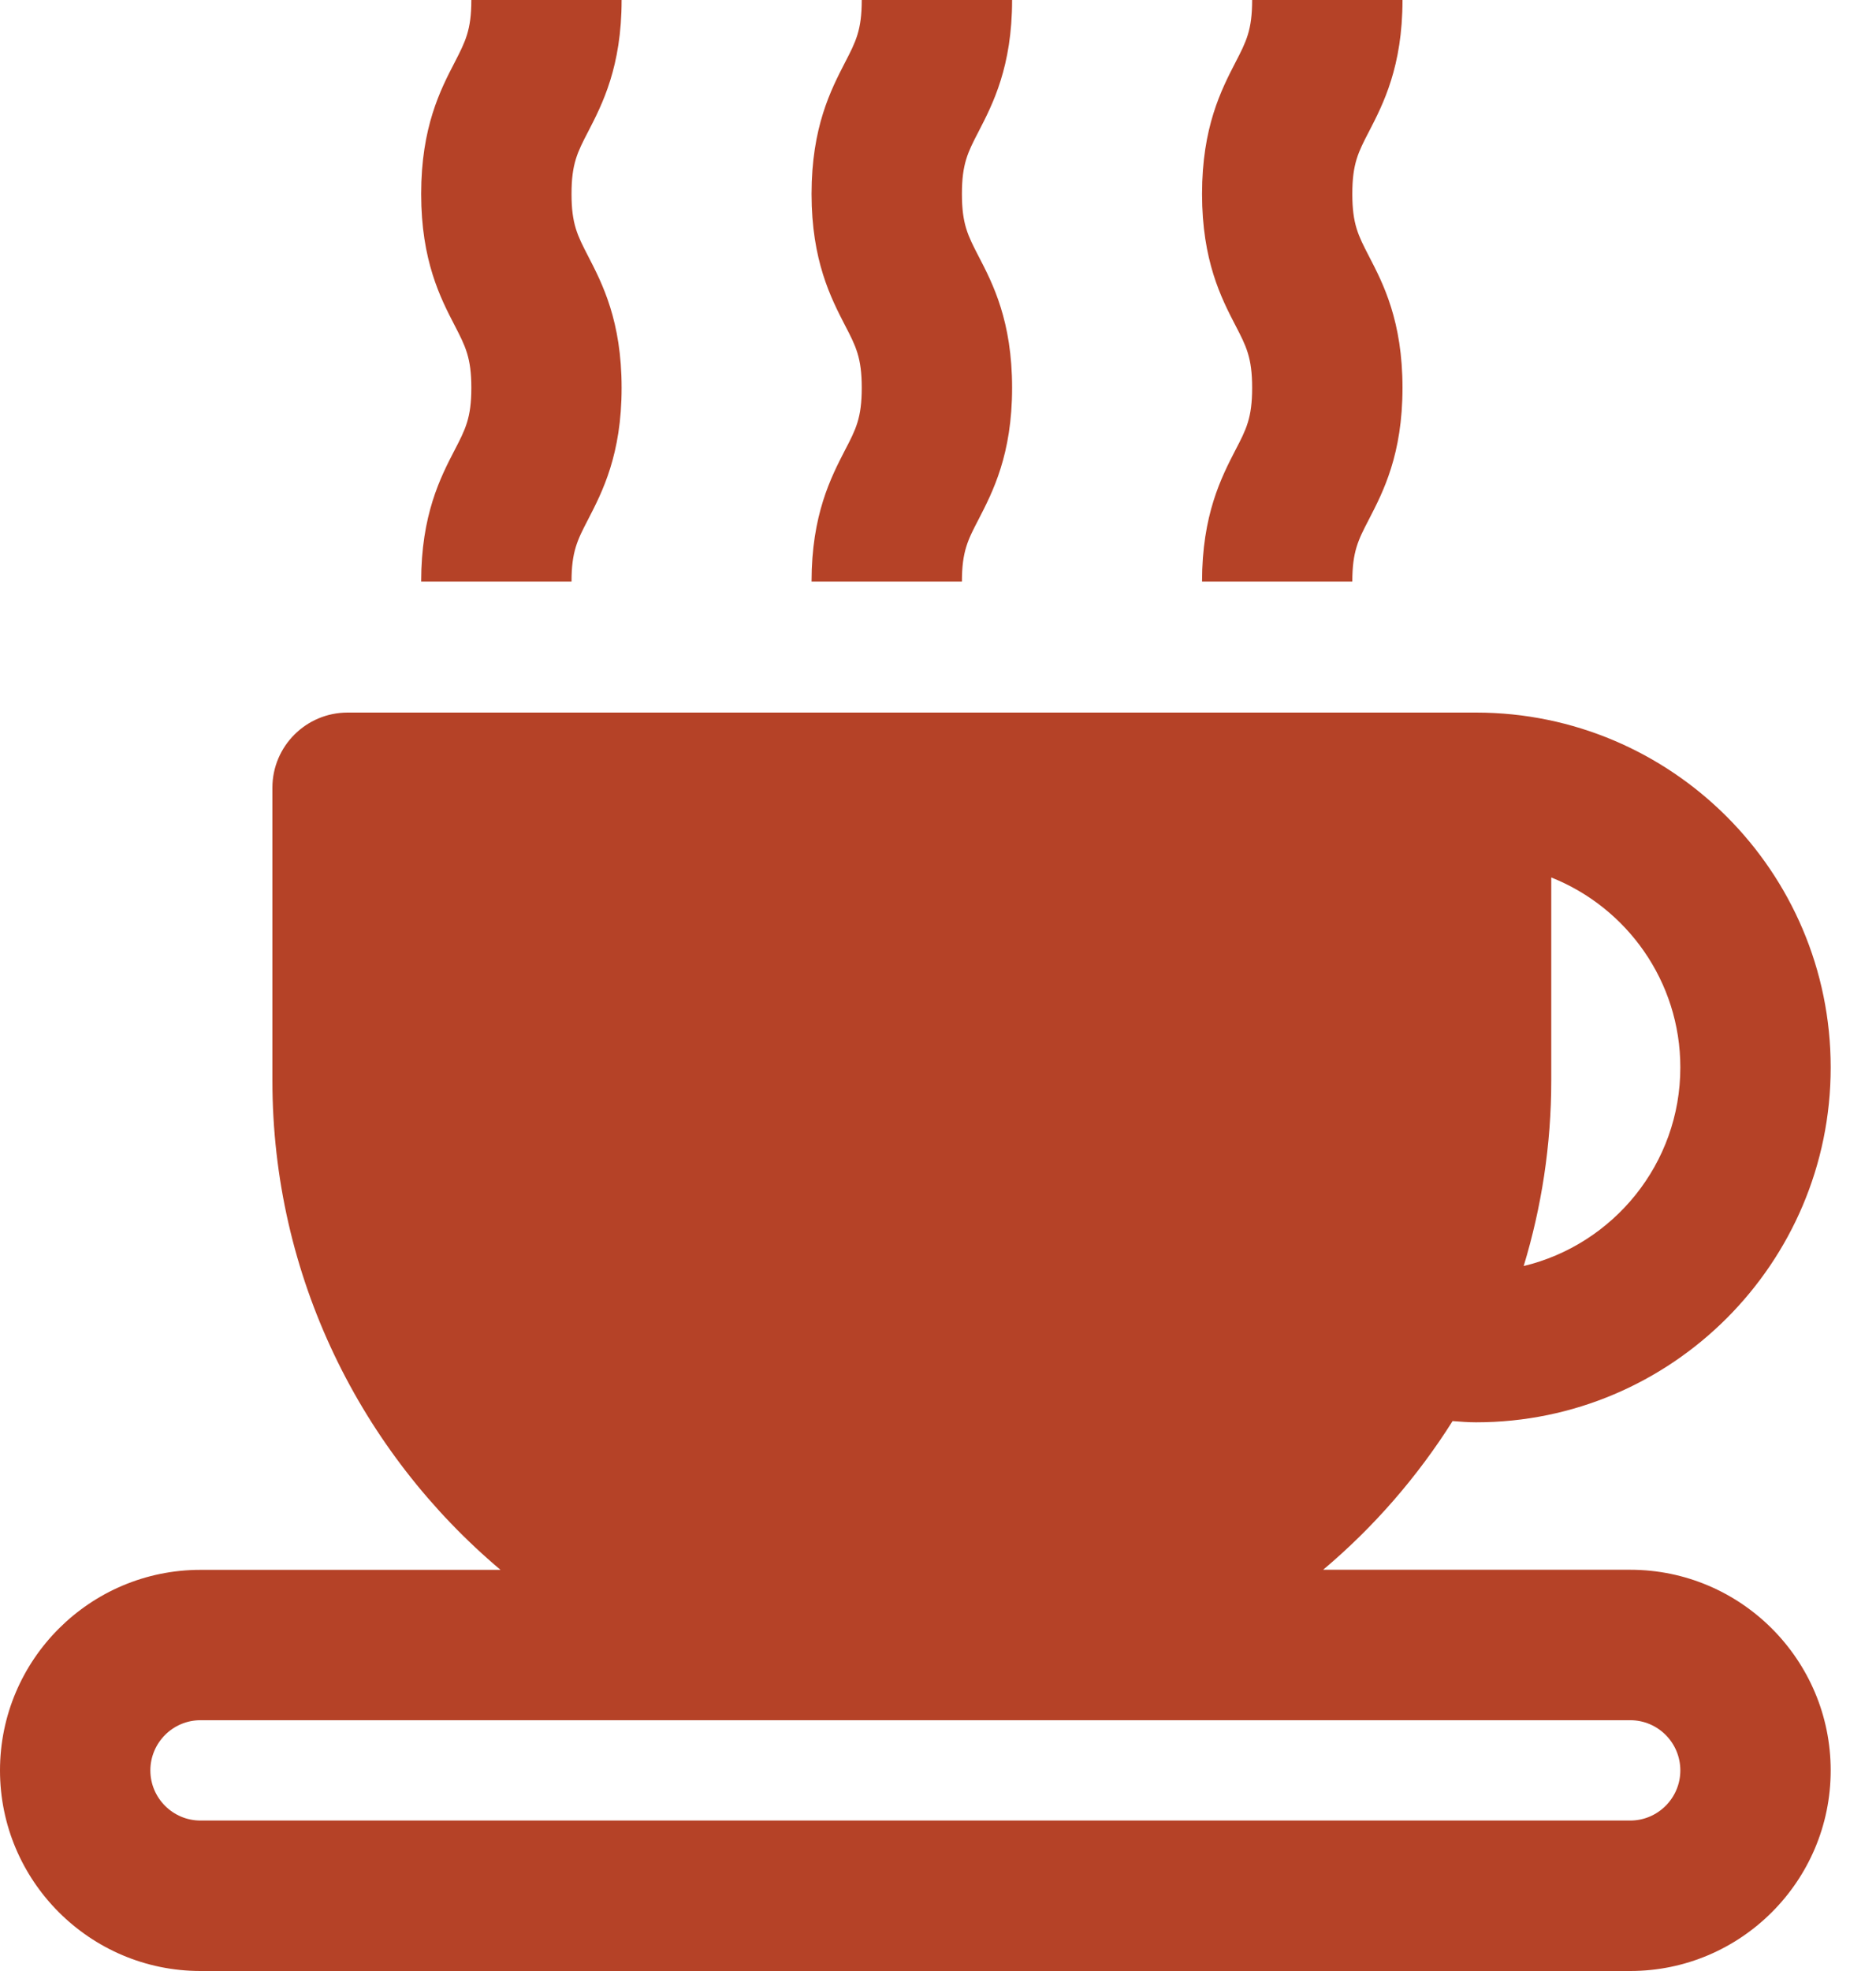
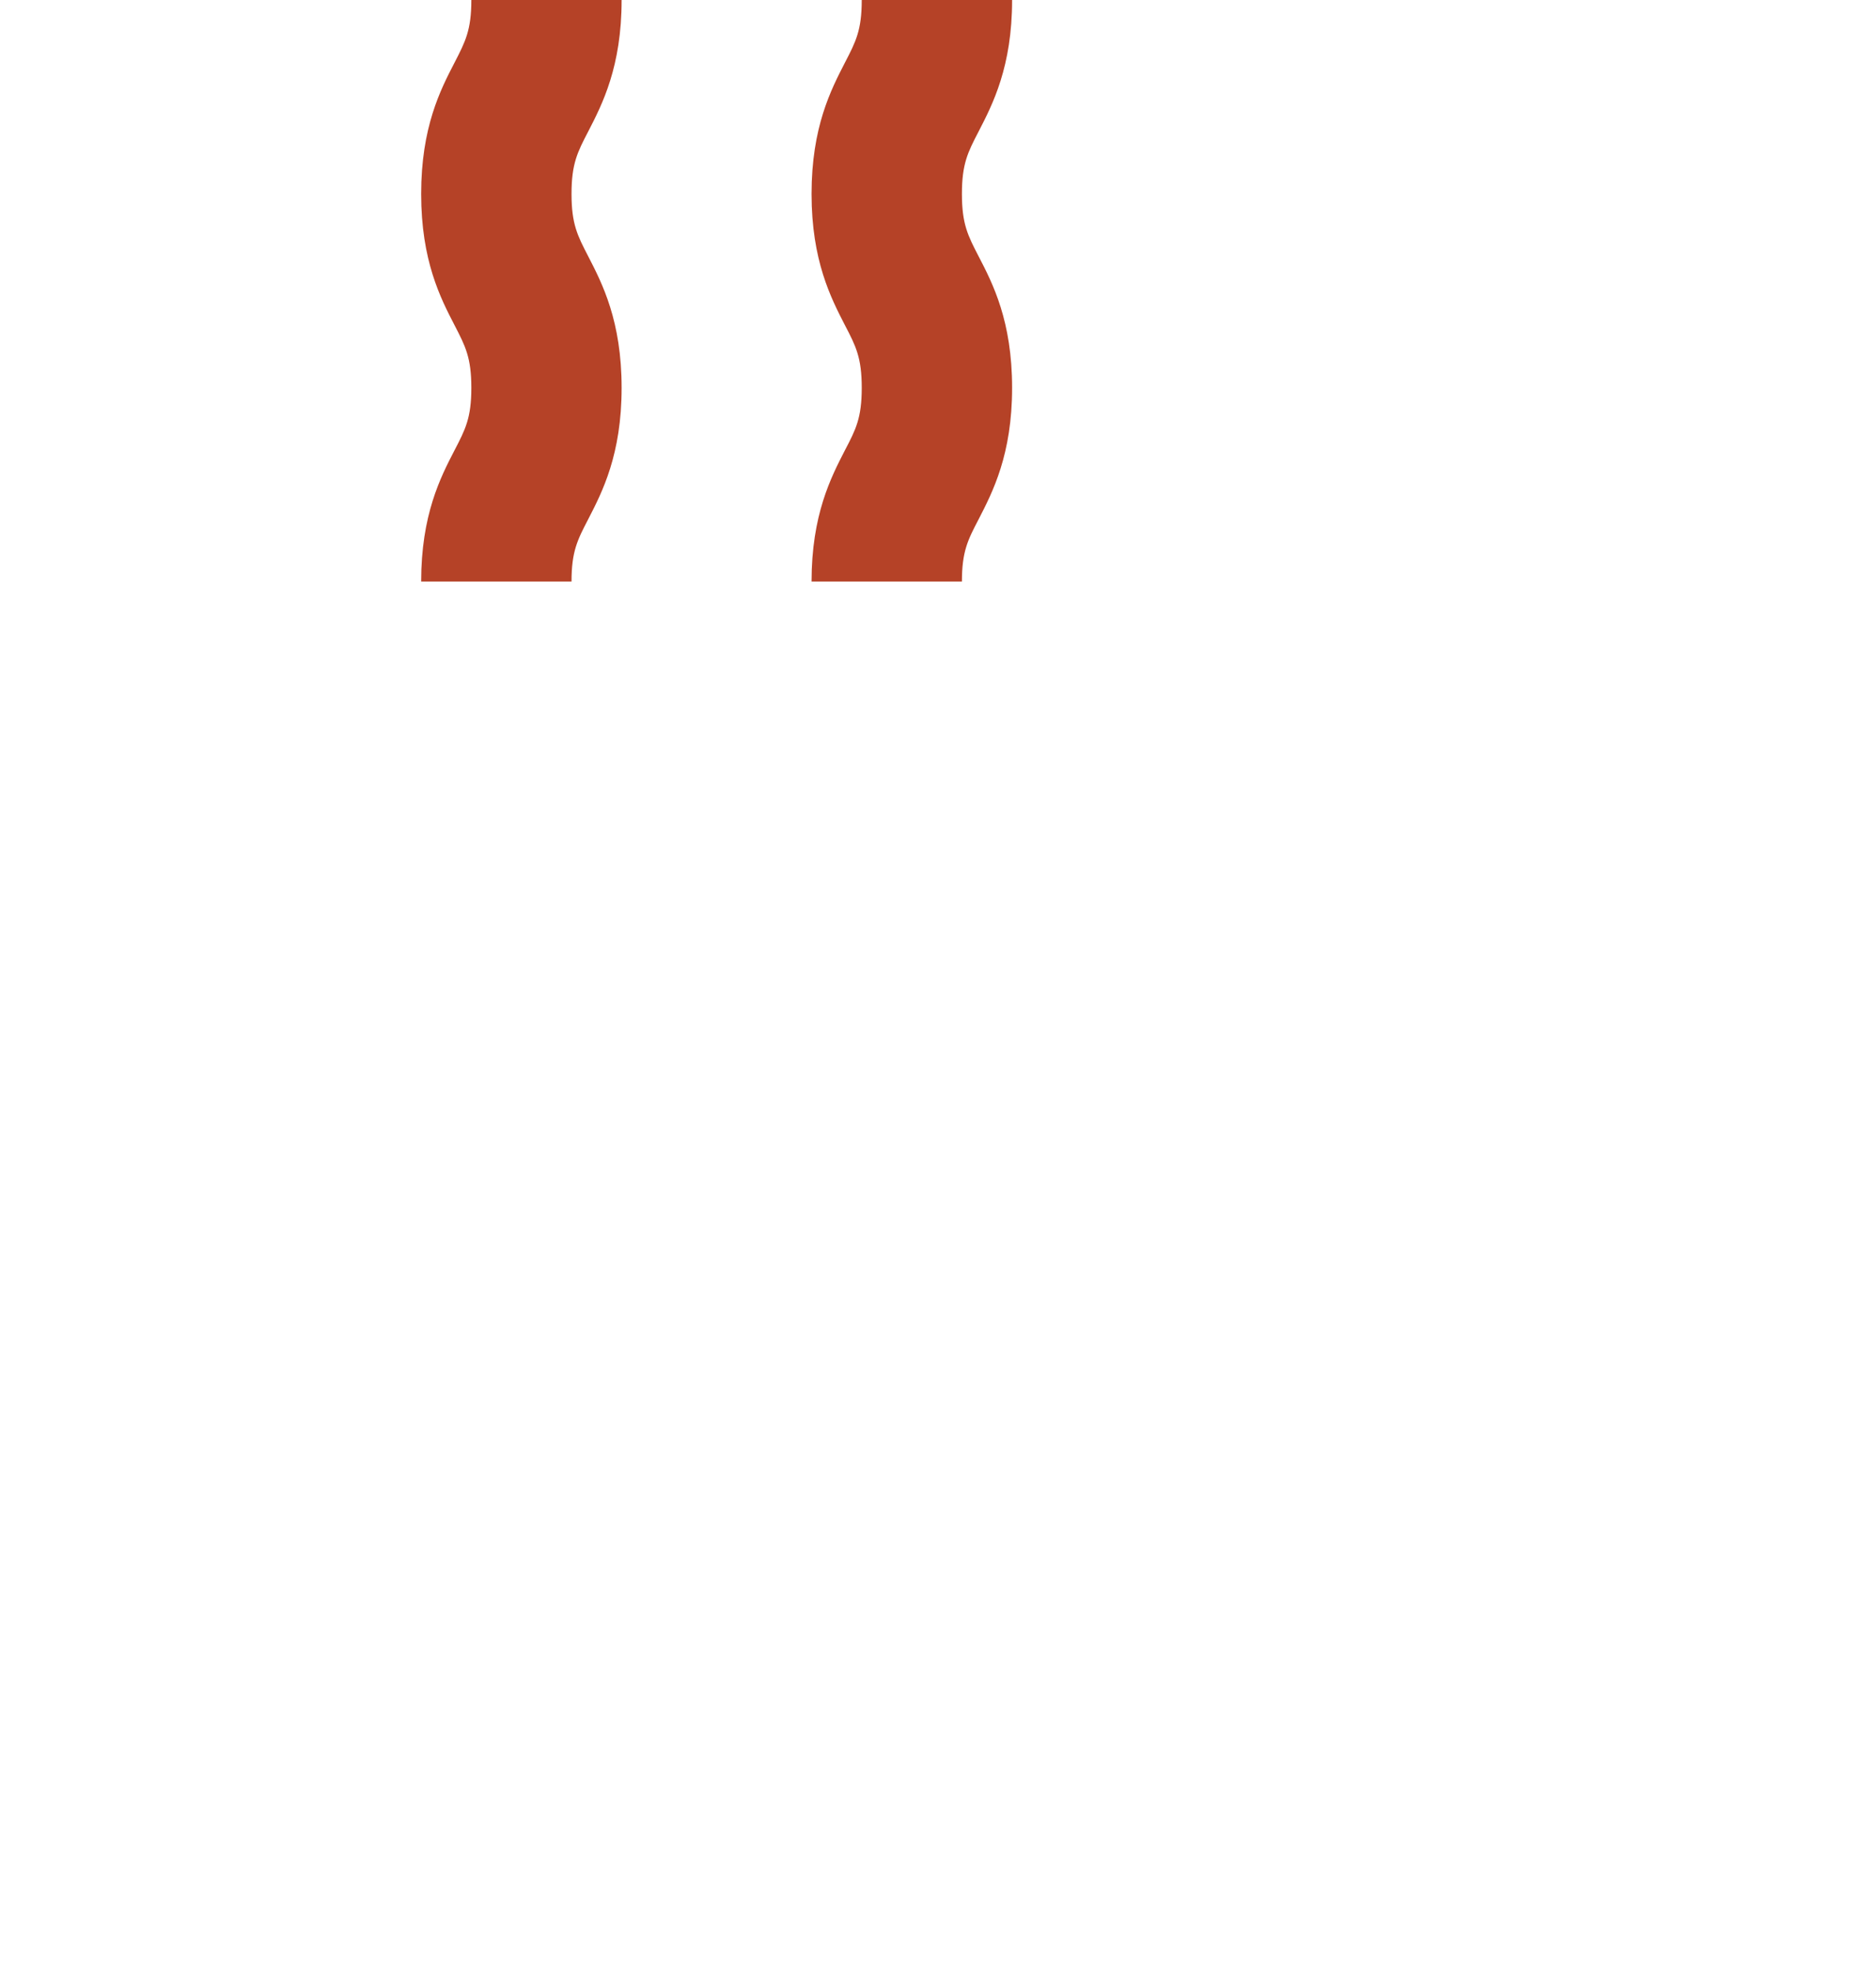
<svg xmlns="http://www.w3.org/2000/svg" width="20" height="21" viewBox="0 0 20 21" fill="none">
  <path d="M4.49 6.196H6.093C6.093 5.875 6.156 5.753 6.271 5.532C6.421 5.241 6.627 4.843 6.627 4.132C6.627 3.42 6.421 3.022 6.271 2.731C6.156 2.509 6.093 2.387 6.093 2.066C6.093 1.744 6.156 1.622 6.271 1.401C6.421 1.11 6.627 0.711 6.627 0H5.025C5.025 0.321 4.961 0.443 4.847 0.665C4.696 0.956 4.49 1.354 4.49 2.066C4.49 2.777 4.696 3.176 4.847 3.467C4.961 3.688 5.025 3.81 5.025 4.132C5.025 4.453 4.961 4.575 4.847 4.795C4.696 5.086 4.49 5.485 4.49 6.196Z" fill="#B54227" />
  <path d="M8.652 6.196H10.255C10.255 5.875 10.318 5.753 10.433 5.533C10.583 5.241 10.79 4.843 10.79 4.132C10.79 3.42 10.584 3.022 10.433 2.731C10.318 2.509 10.255 2.387 10.255 2.066C10.255 1.745 10.318 1.622 10.433 1.401C10.583 1.11 10.79 0.711 10.79 0H9.187C9.187 0.321 9.124 0.443 9.009 0.665C8.859 0.956 8.652 1.354 8.652 2.066C8.652 2.777 8.859 3.176 9.009 3.467C9.124 3.688 9.187 3.81 9.187 4.132C9.187 4.453 9.124 4.575 9.009 4.795C8.859 5.086 8.652 5.485 8.652 6.196Z" fill="#B54227" />
-   <path d="M12.815 6.196H14.417C14.417 5.875 14.48 5.753 14.595 5.532C14.745 5.241 14.952 4.843 14.952 4.132C14.952 3.42 14.746 3.022 14.595 2.731C14.48 2.509 14.417 2.387 14.417 2.066C14.417 1.744 14.48 1.622 14.595 1.401C14.745 1.11 14.952 0.711 14.952 0H13.349C13.349 0.321 13.286 0.443 13.171 0.665C13.021 0.956 12.815 1.354 12.815 2.066C12.815 2.777 13.02 3.176 13.171 3.467C13.286 3.688 13.349 3.81 13.349 4.132C13.349 4.453 13.286 4.575 13.171 4.795C13.021 5.086 12.815 5.485 12.815 6.196Z" fill="#B54227" />
-   <path d="M17.38 16.725H14.106C14.643 16.273 15.109 15.738 15.486 15.141C15.569 15.147 15.652 15.154 15.736 15.154C17.821 15.154 19.517 13.458 19.517 11.373C19.517 9.288 17.821 7.592 15.736 7.592H3.706C3.263 7.592 2.904 7.951 2.904 8.393V11.512C2.904 13.602 3.85 15.474 5.336 16.726H2.137C0.959 16.726 0 17.684 0 18.863C0 20.041 0.959 21 2.137 21H17.38C18.558 21 19.517 20.041 19.517 18.863C19.517 17.684 18.558 16.725 17.38 16.725ZM17.914 11.373C17.914 12.399 17.2 13.259 16.244 13.489C16.434 12.863 16.538 12.199 16.538 11.512V9.349C17.343 9.669 17.914 10.455 17.914 11.373ZM17.38 19.397H2.137C1.843 19.397 1.603 19.157 1.603 18.863C1.603 18.568 1.843 18.328 2.137 18.328H17.38C17.675 18.328 17.914 18.568 17.914 18.863C17.914 19.157 17.674 19.397 17.38 19.397Z" fill="#B54227" />
</svg>